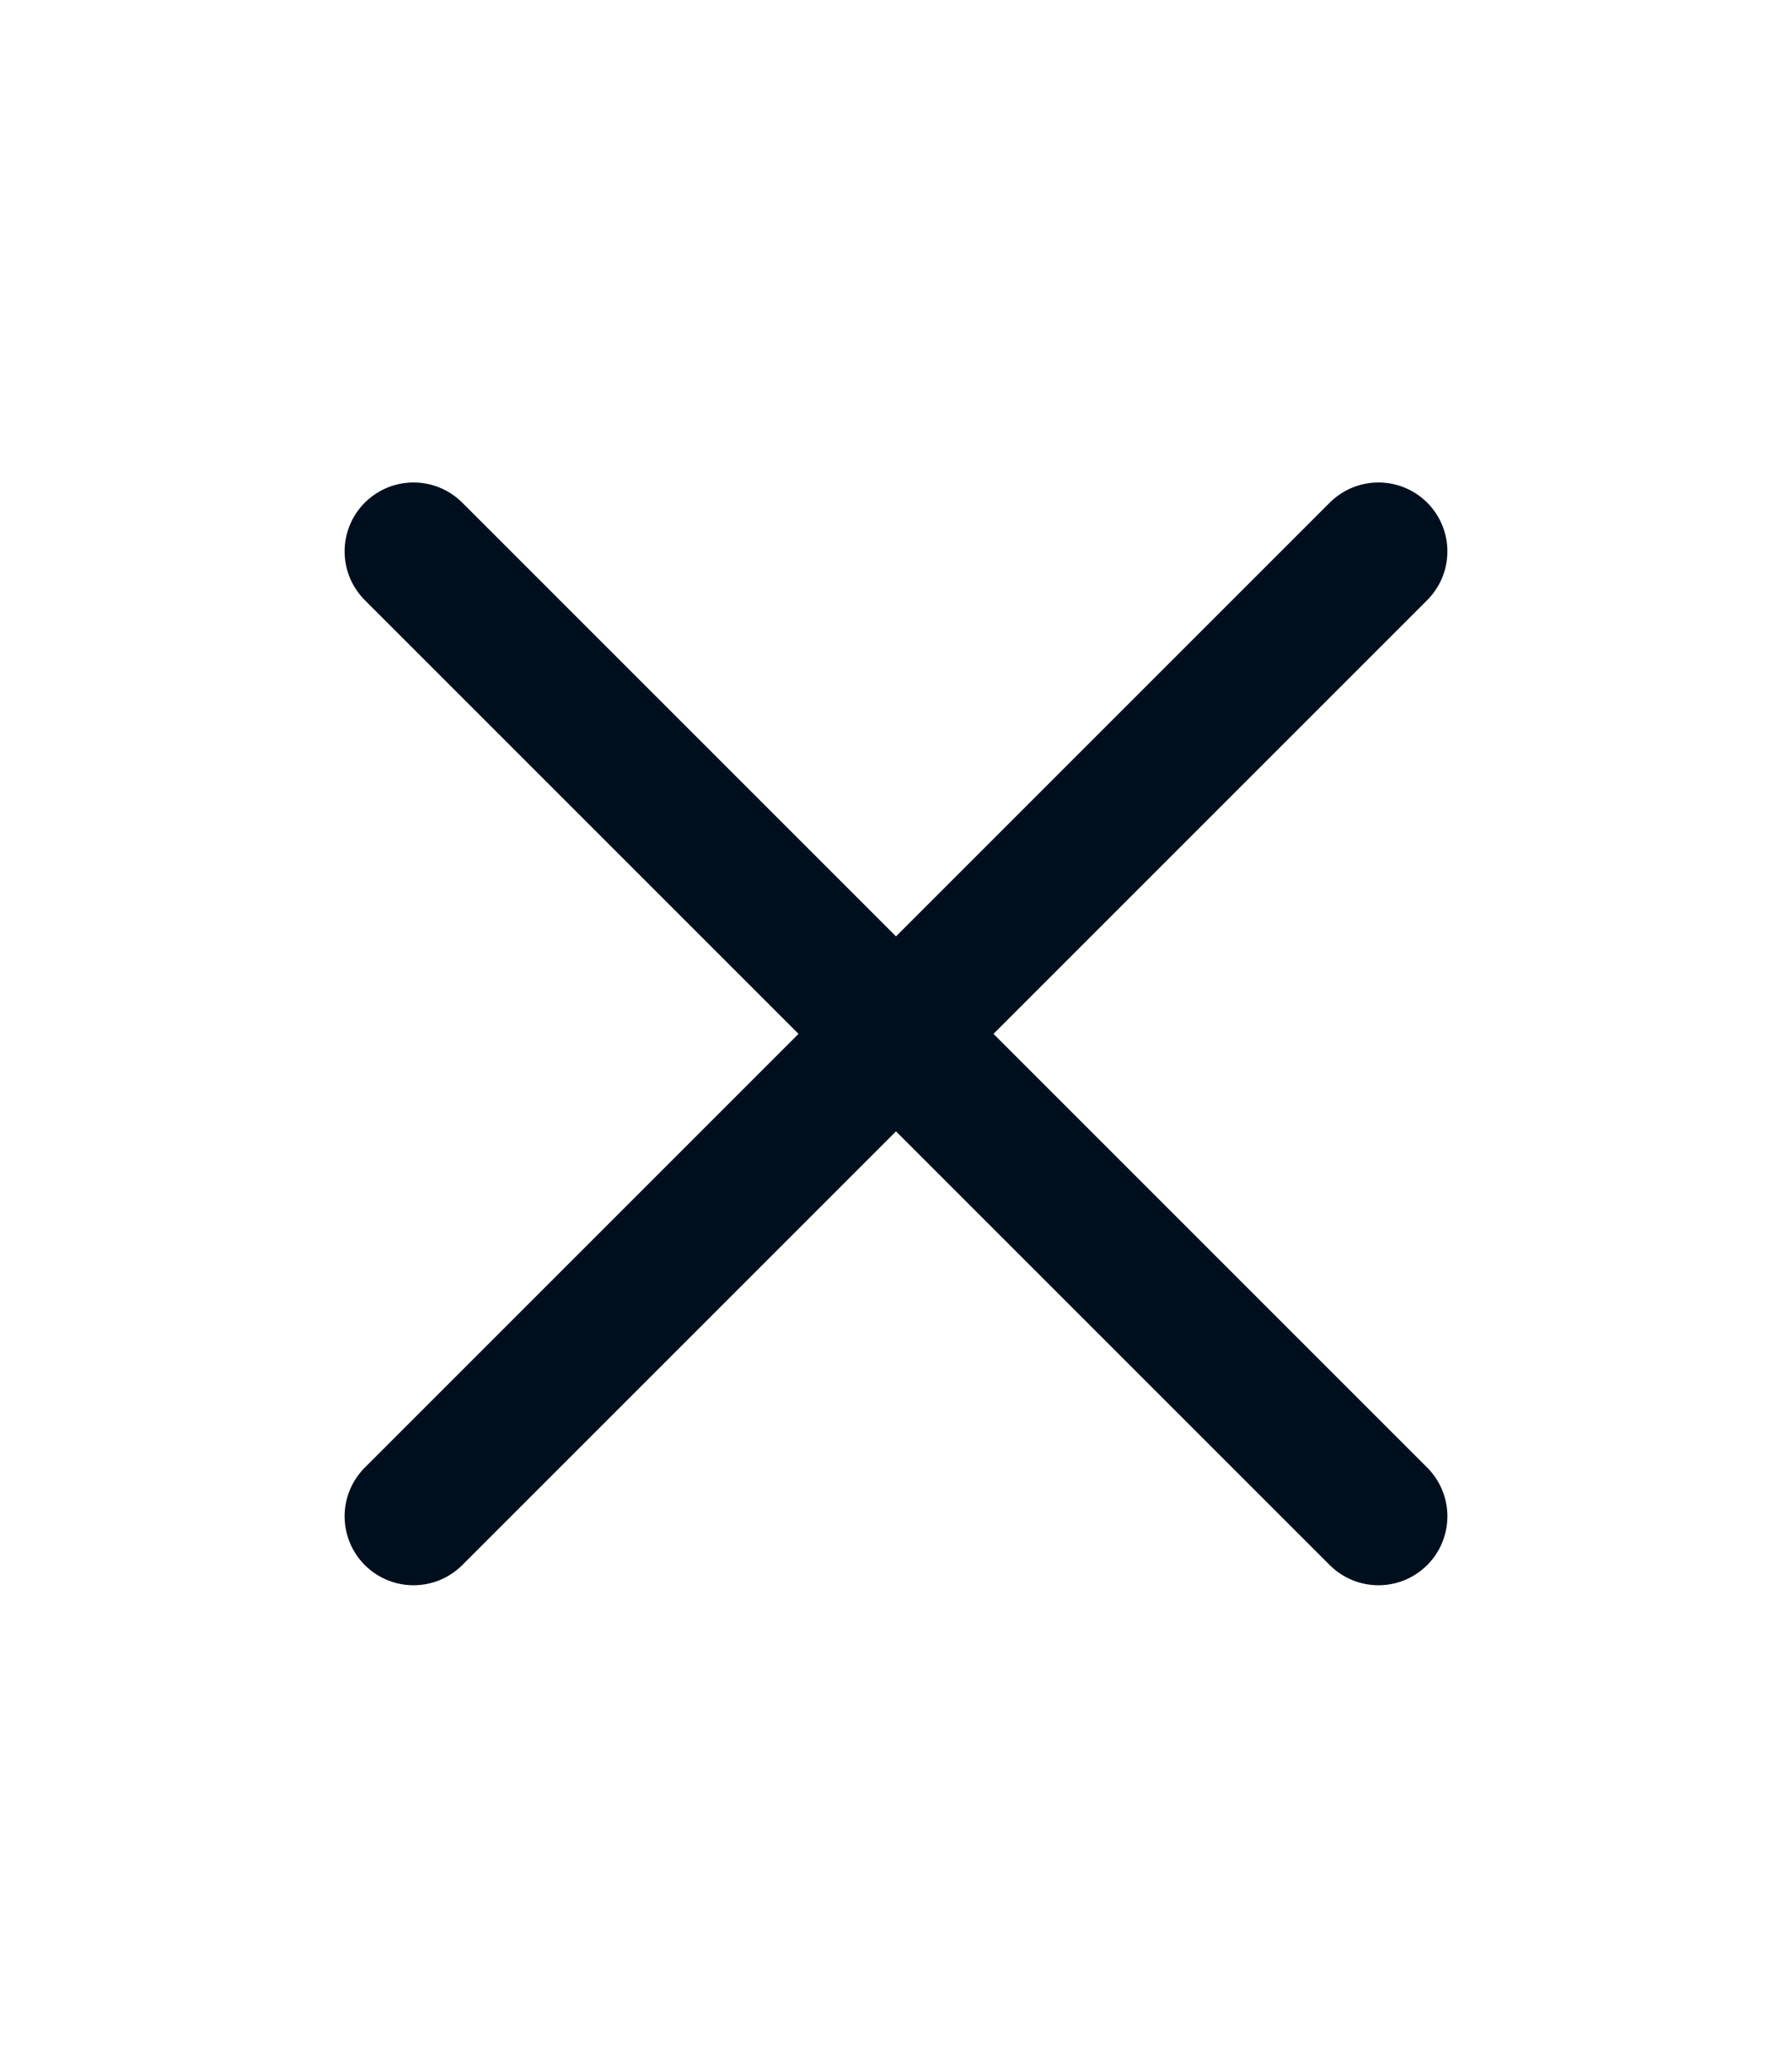
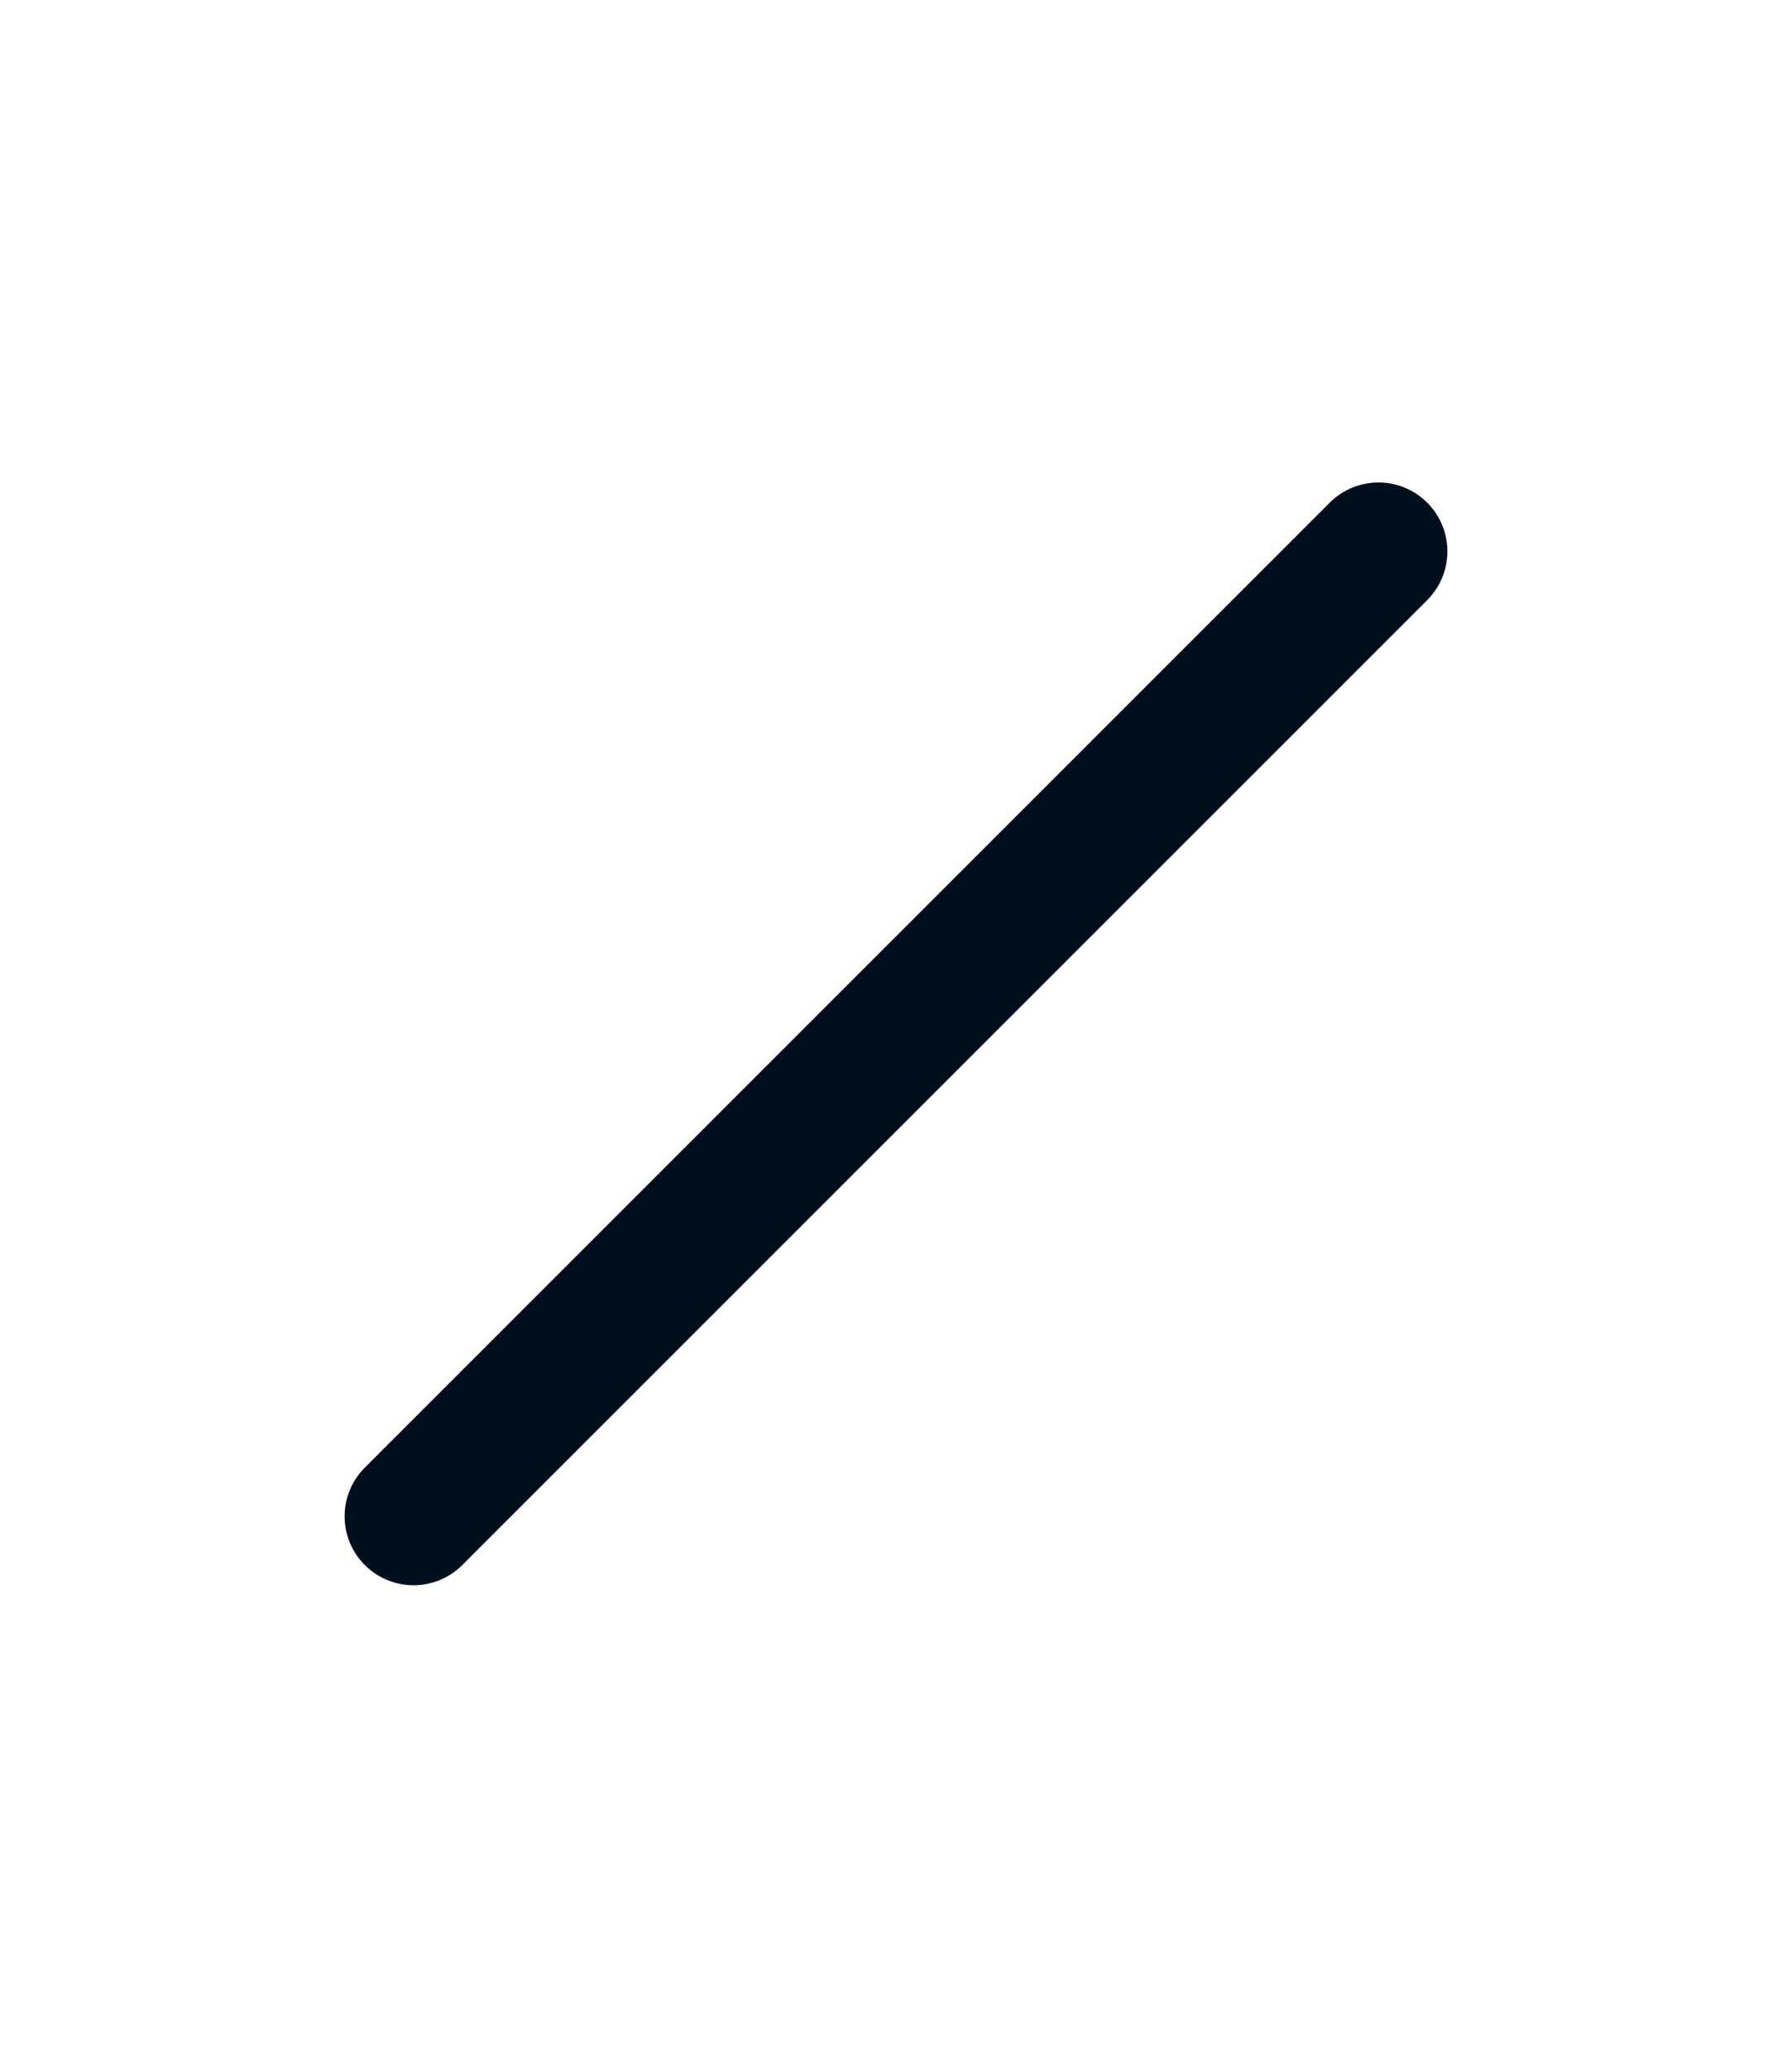
<svg xmlns="http://www.w3.org/2000/svg" width="26" height="30" viewBox="0 0 26 30" fill="none">
-   <path d="M20 8L6 22M6 8L20 22" stroke="#000F1D" stroke-width="2" stroke-linecap="round" stroke-linejoin="round" />
+   <path d="M20 8L6 22M6 8" stroke="#000F1D" stroke-width="2" stroke-linecap="round" stroke-linejoin="round" />
</svg>